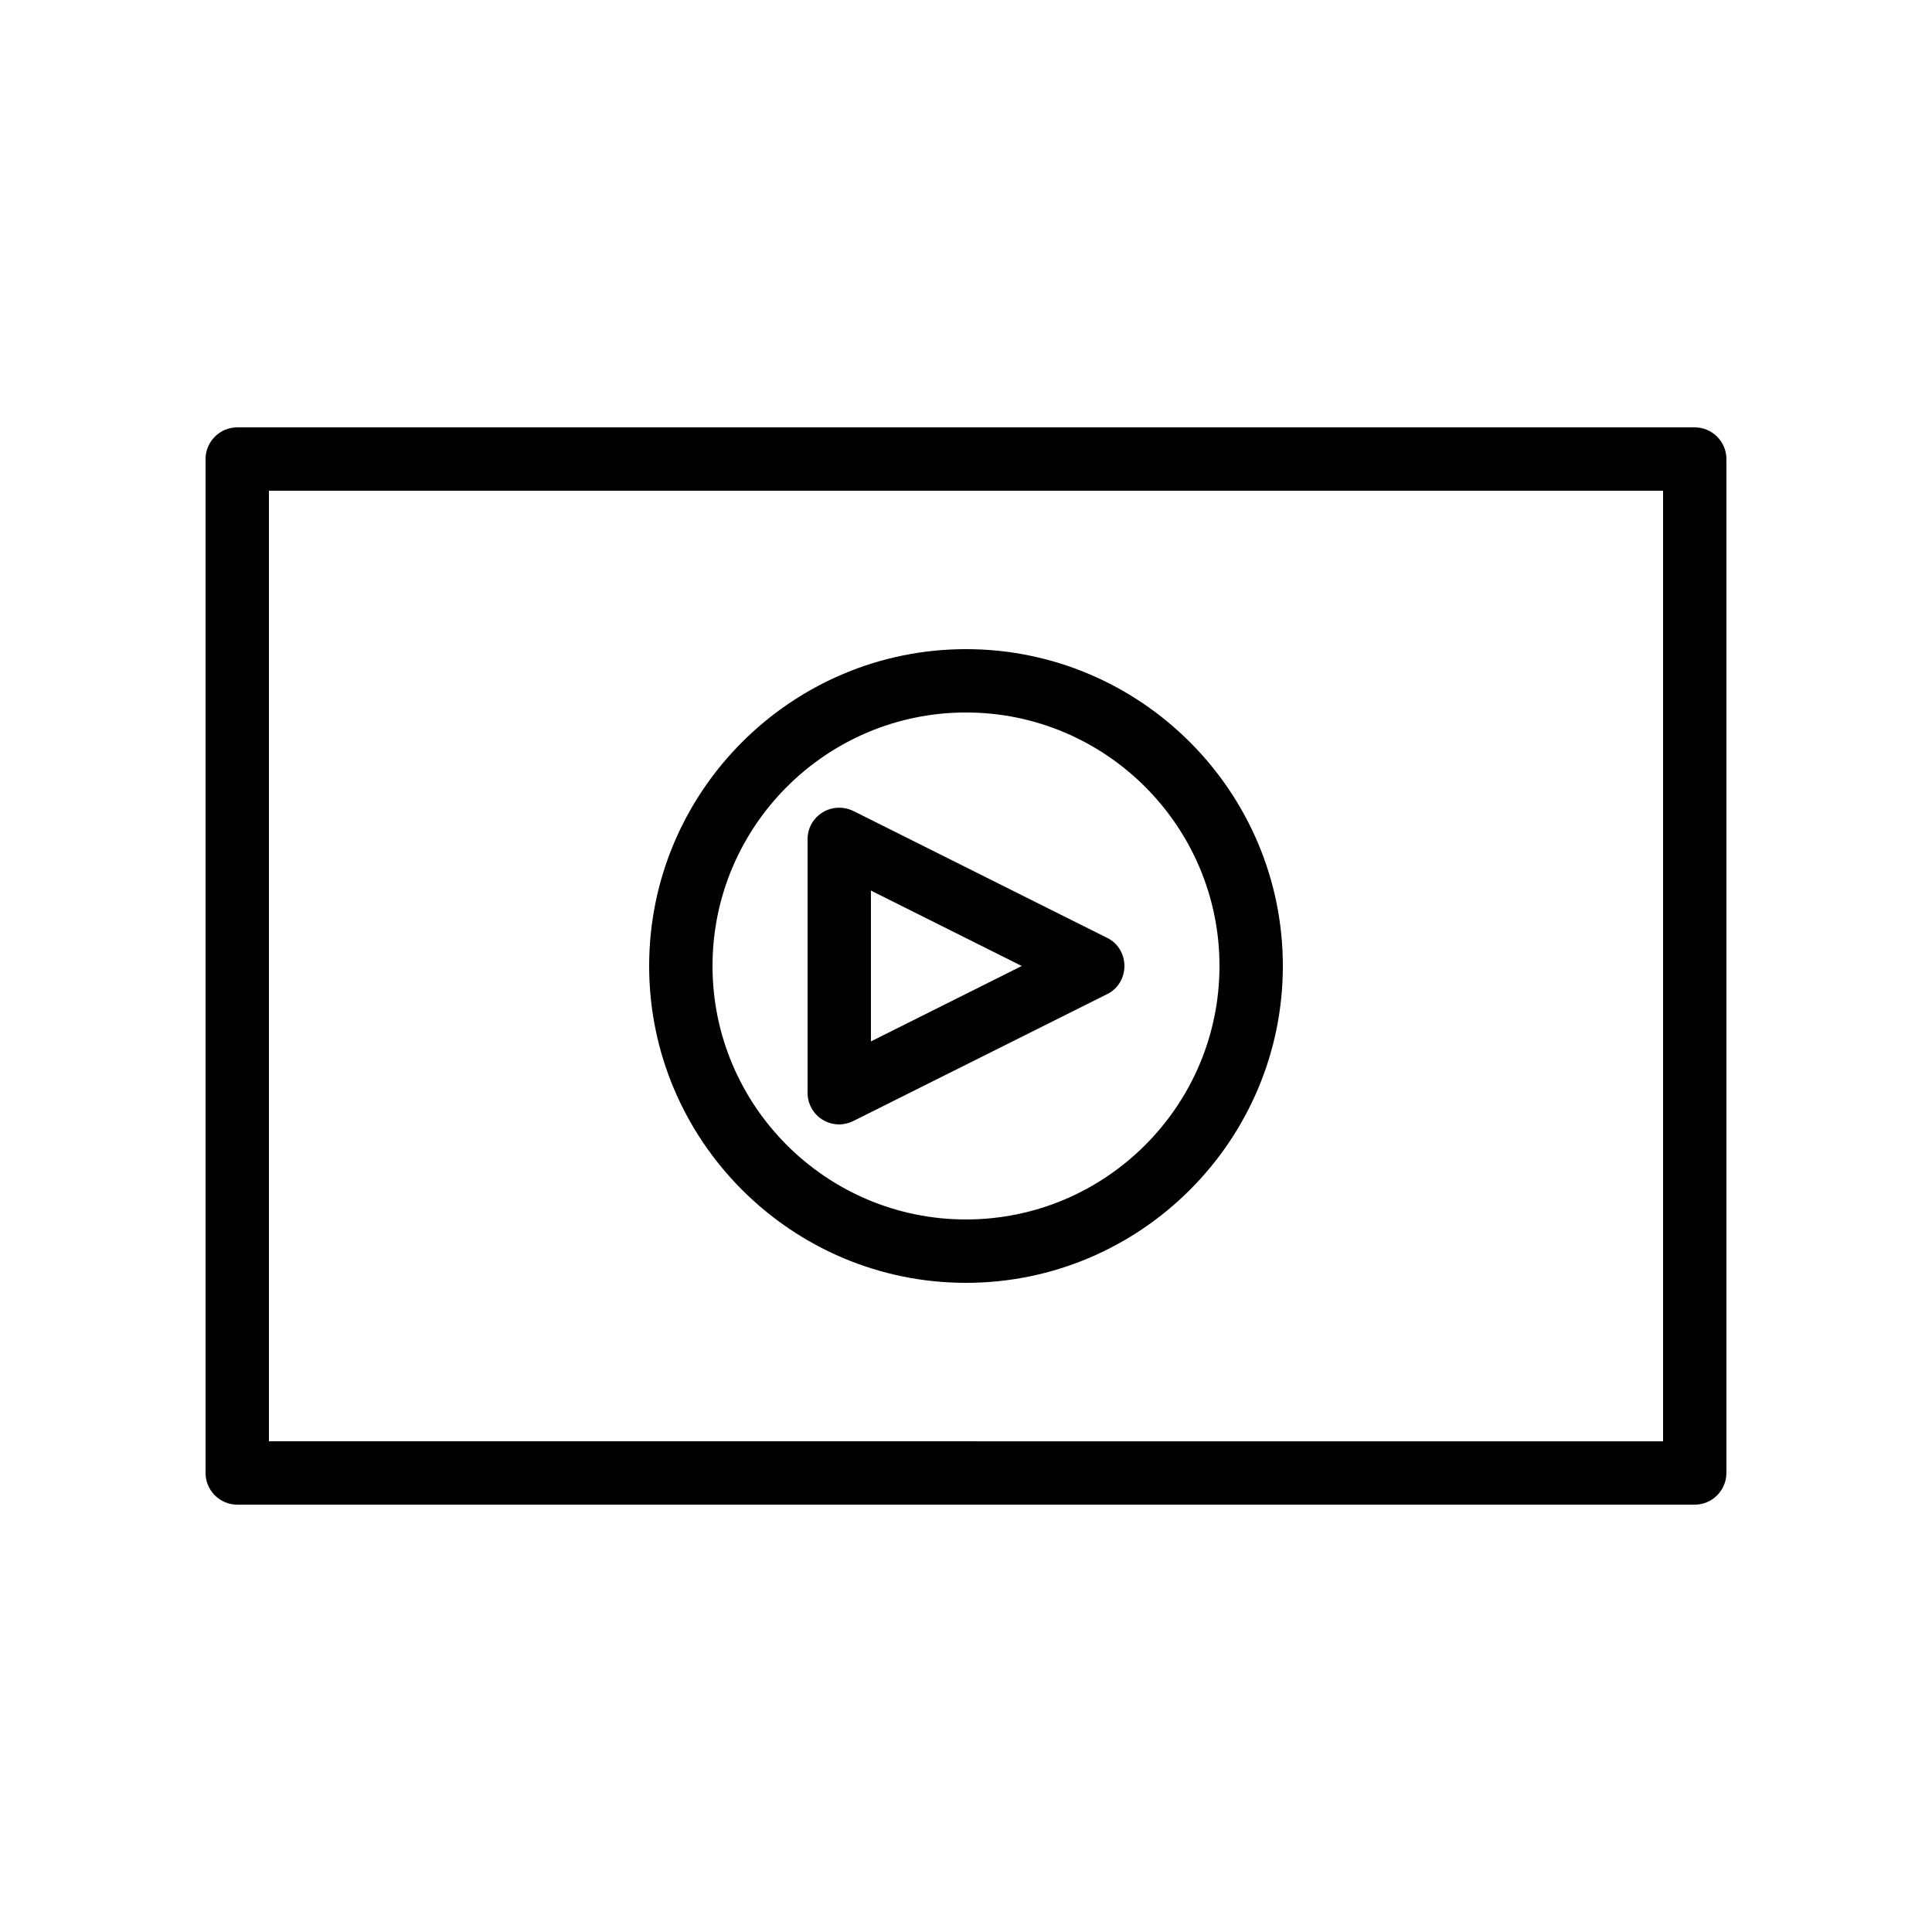
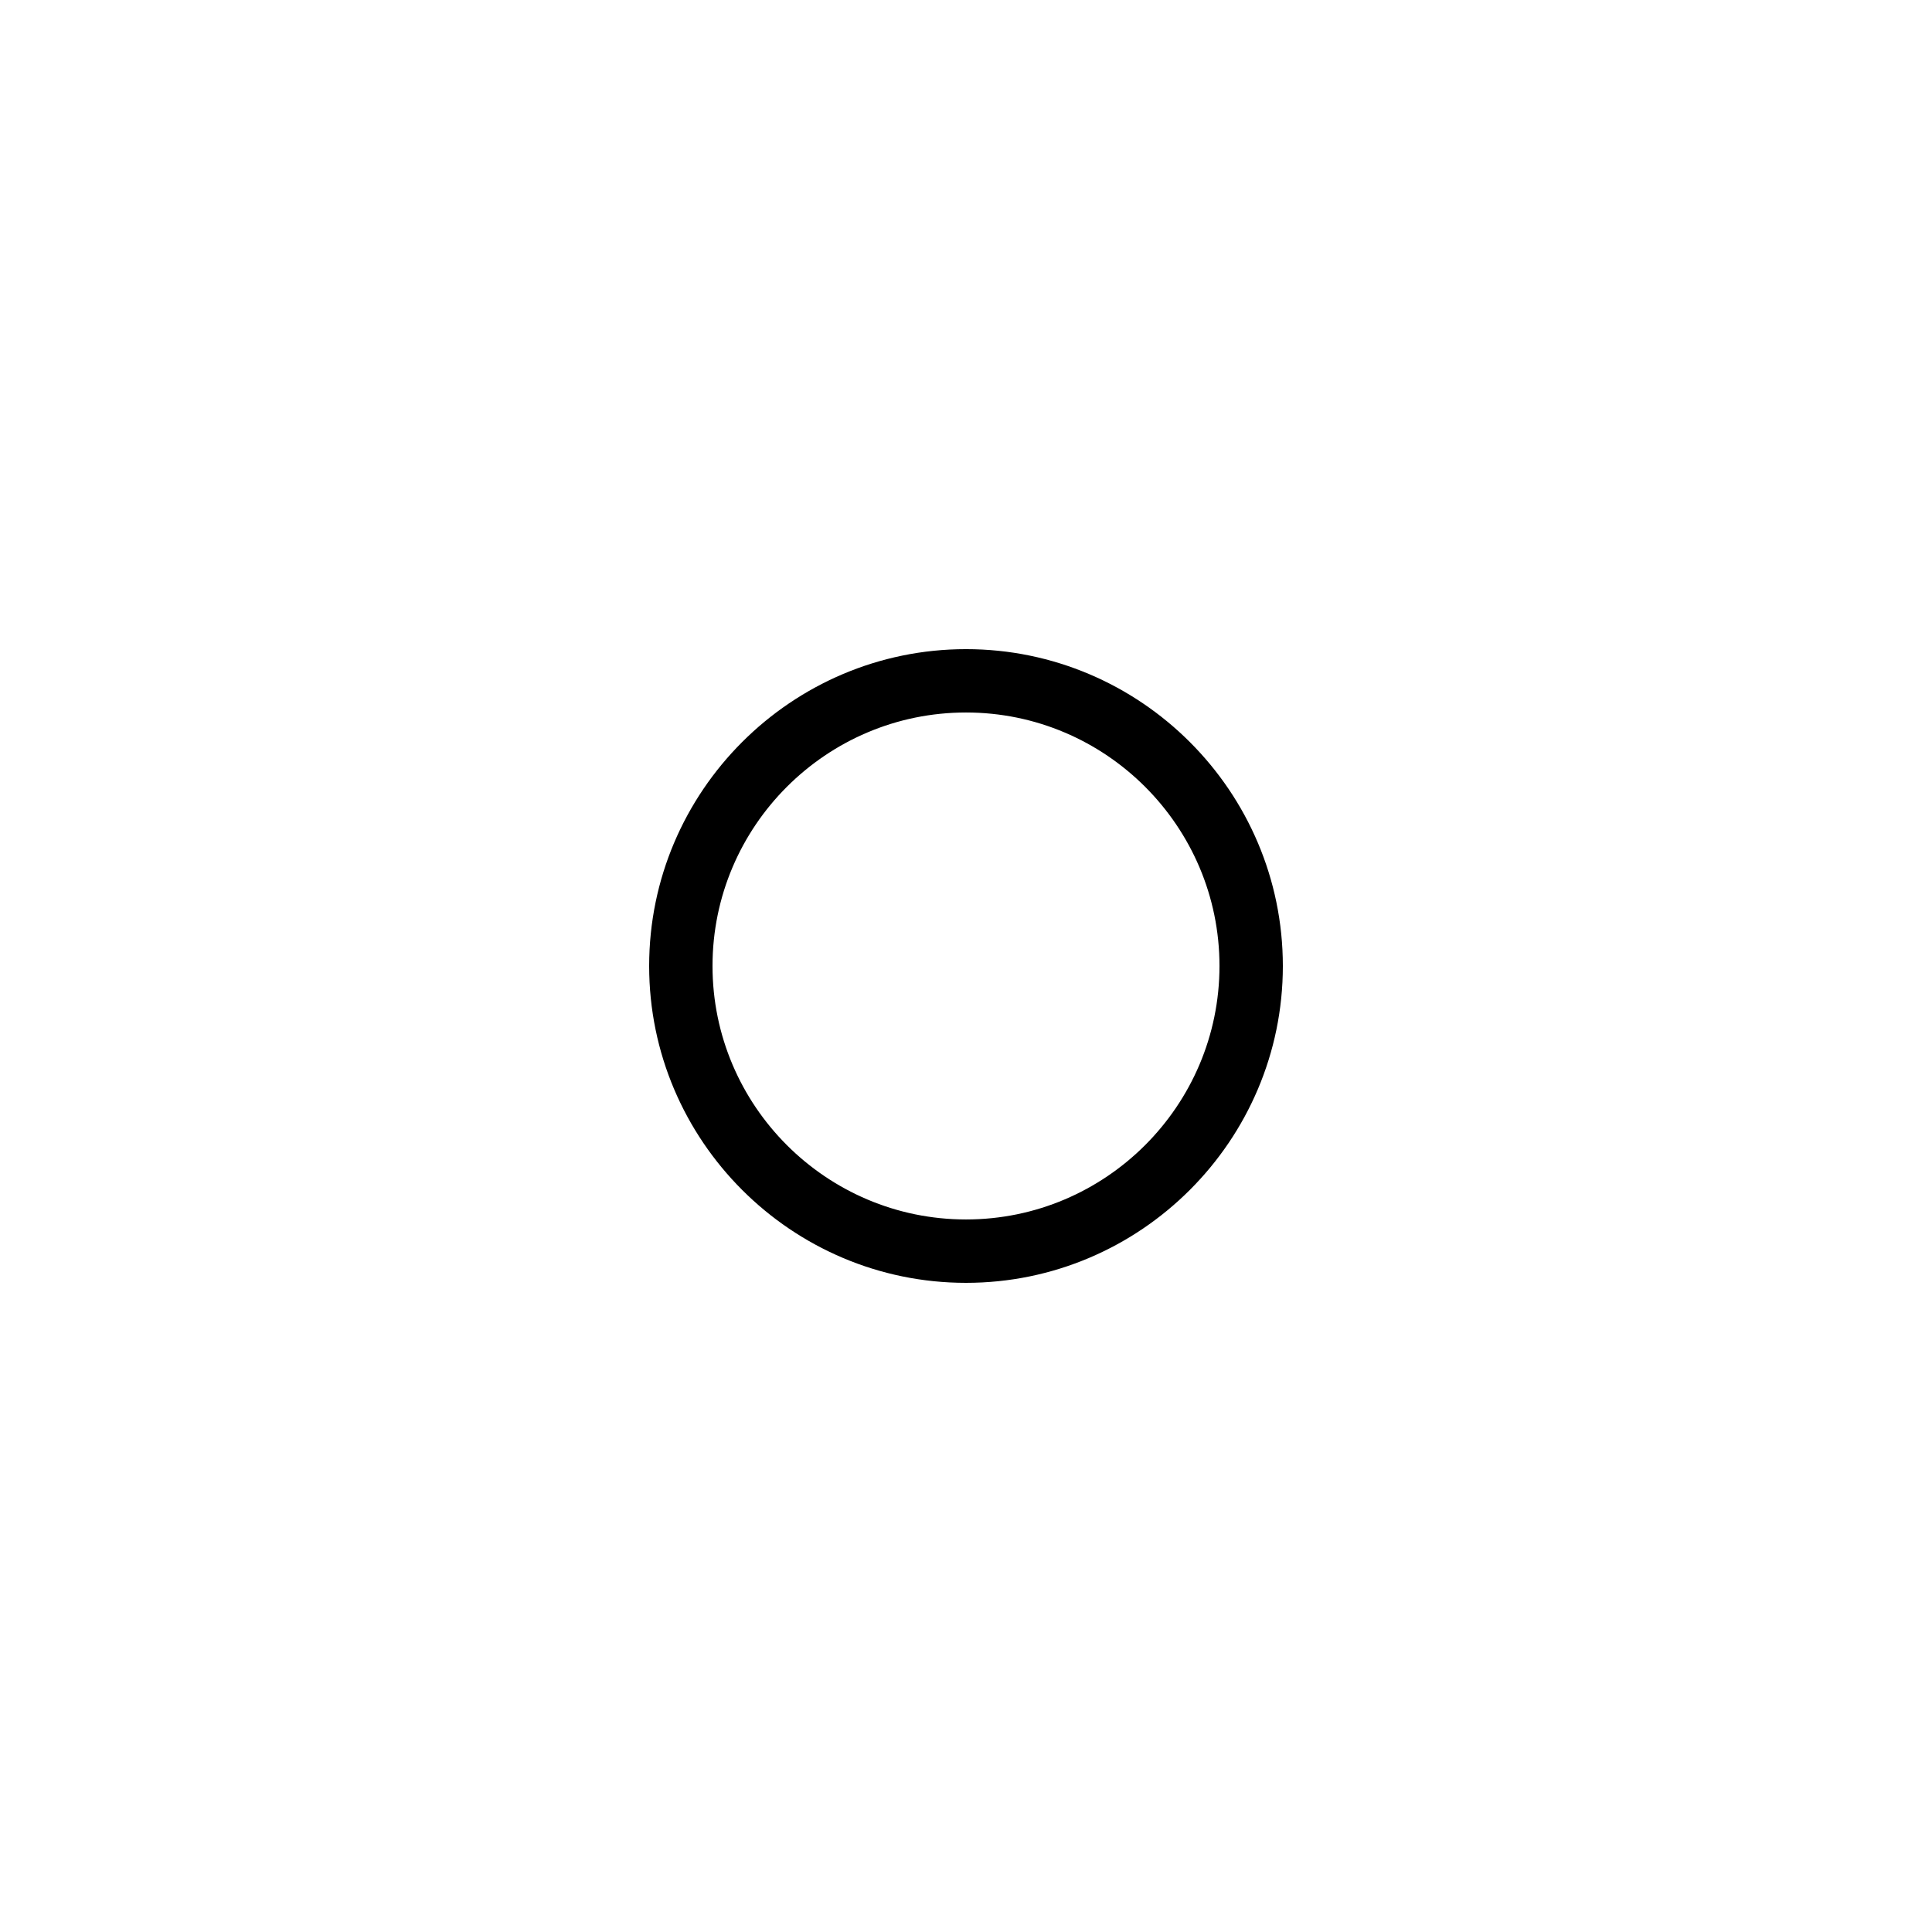
<svg xmlns="http://www.w3.org/2000/svg" fill="#000000" width="800px" height="800px" version="1.1" viewBox="144 144 512 512">
  <g>
-     <path d="m206.87 542.75h386.25c4.617 0 8.398-3.777 8.398-8.398v-268.7c0-4.617-3.777-8.398-8.398-8.398l-386.25 0.004c-4.617 0-8.398 3.777-8.398 8.398v268.7c0.004 4.613 3.781 8.395 8.398 8.395zm8.398-268.7h369.46v251.91l-369.46-0.004z" />
    <path d="m400 316.03c-46.266 0-83.969 37.703-83.969 83.969s37.703 83.969 83.969 83.969 83.969-37.703 83.969-83.969c-0.004-46.27-37.703-83.969-83.969-83.969zm0 151.14c-37.031 0-67.176-30.145-67.176-67.176s30.145-67.176 67.176-67.176 67.176 30.145 67.176 67.176c-0.004 37.031-30.148 67.176-67.176 67.176z" />
-     <path d="m437.36 392.52-67.176-33.586c-2.602-1.258-5.711-1.176-8.145 0.336-2.516 1.512-4.027 4.199-4.027 7.137v67.176c0 2.938 1.512 5.625 3.945 7.137 1.344 0.84 2.938 1.262 4.449 1.262 1.258 0 2.602-0.336 3.777-0.922l67.176-33.586c2.856-1.348 4.621-4.289 4.621-7.477 0-3.191-1.766-6.133-4.621-7.477zm-62.555 27.461v-39.969l39.969 19.984z" />
  </g>
</svg>